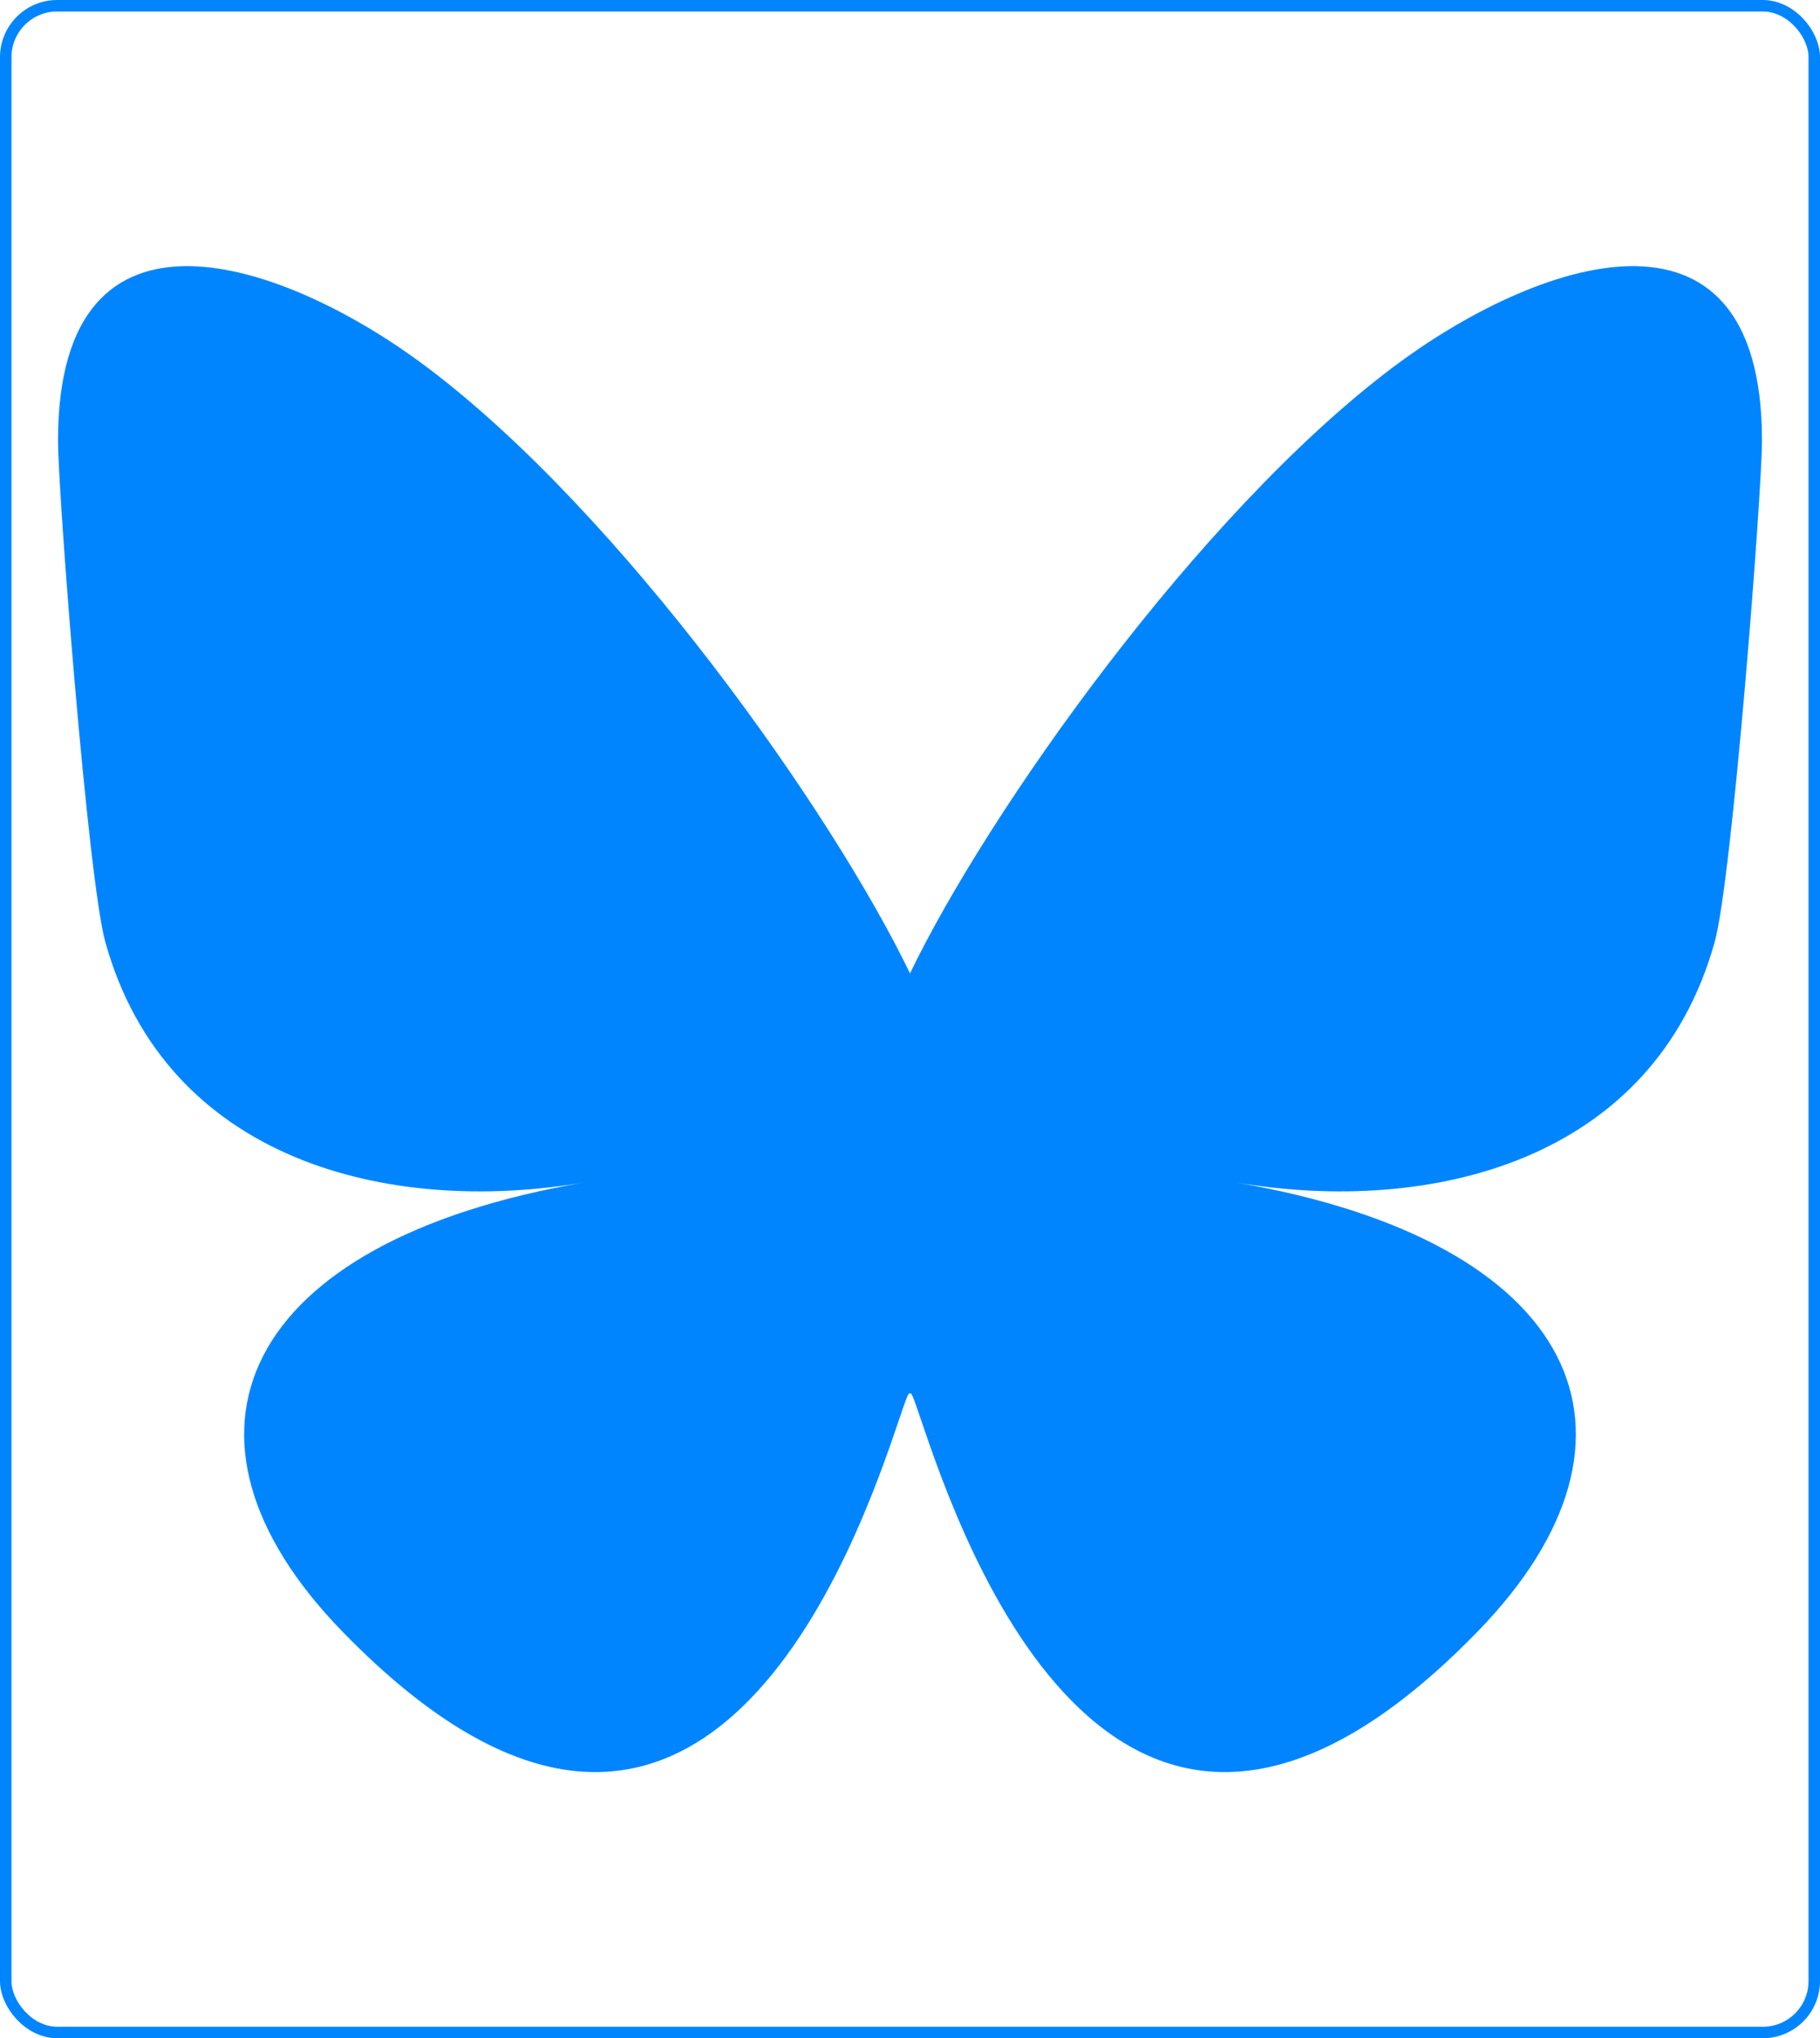
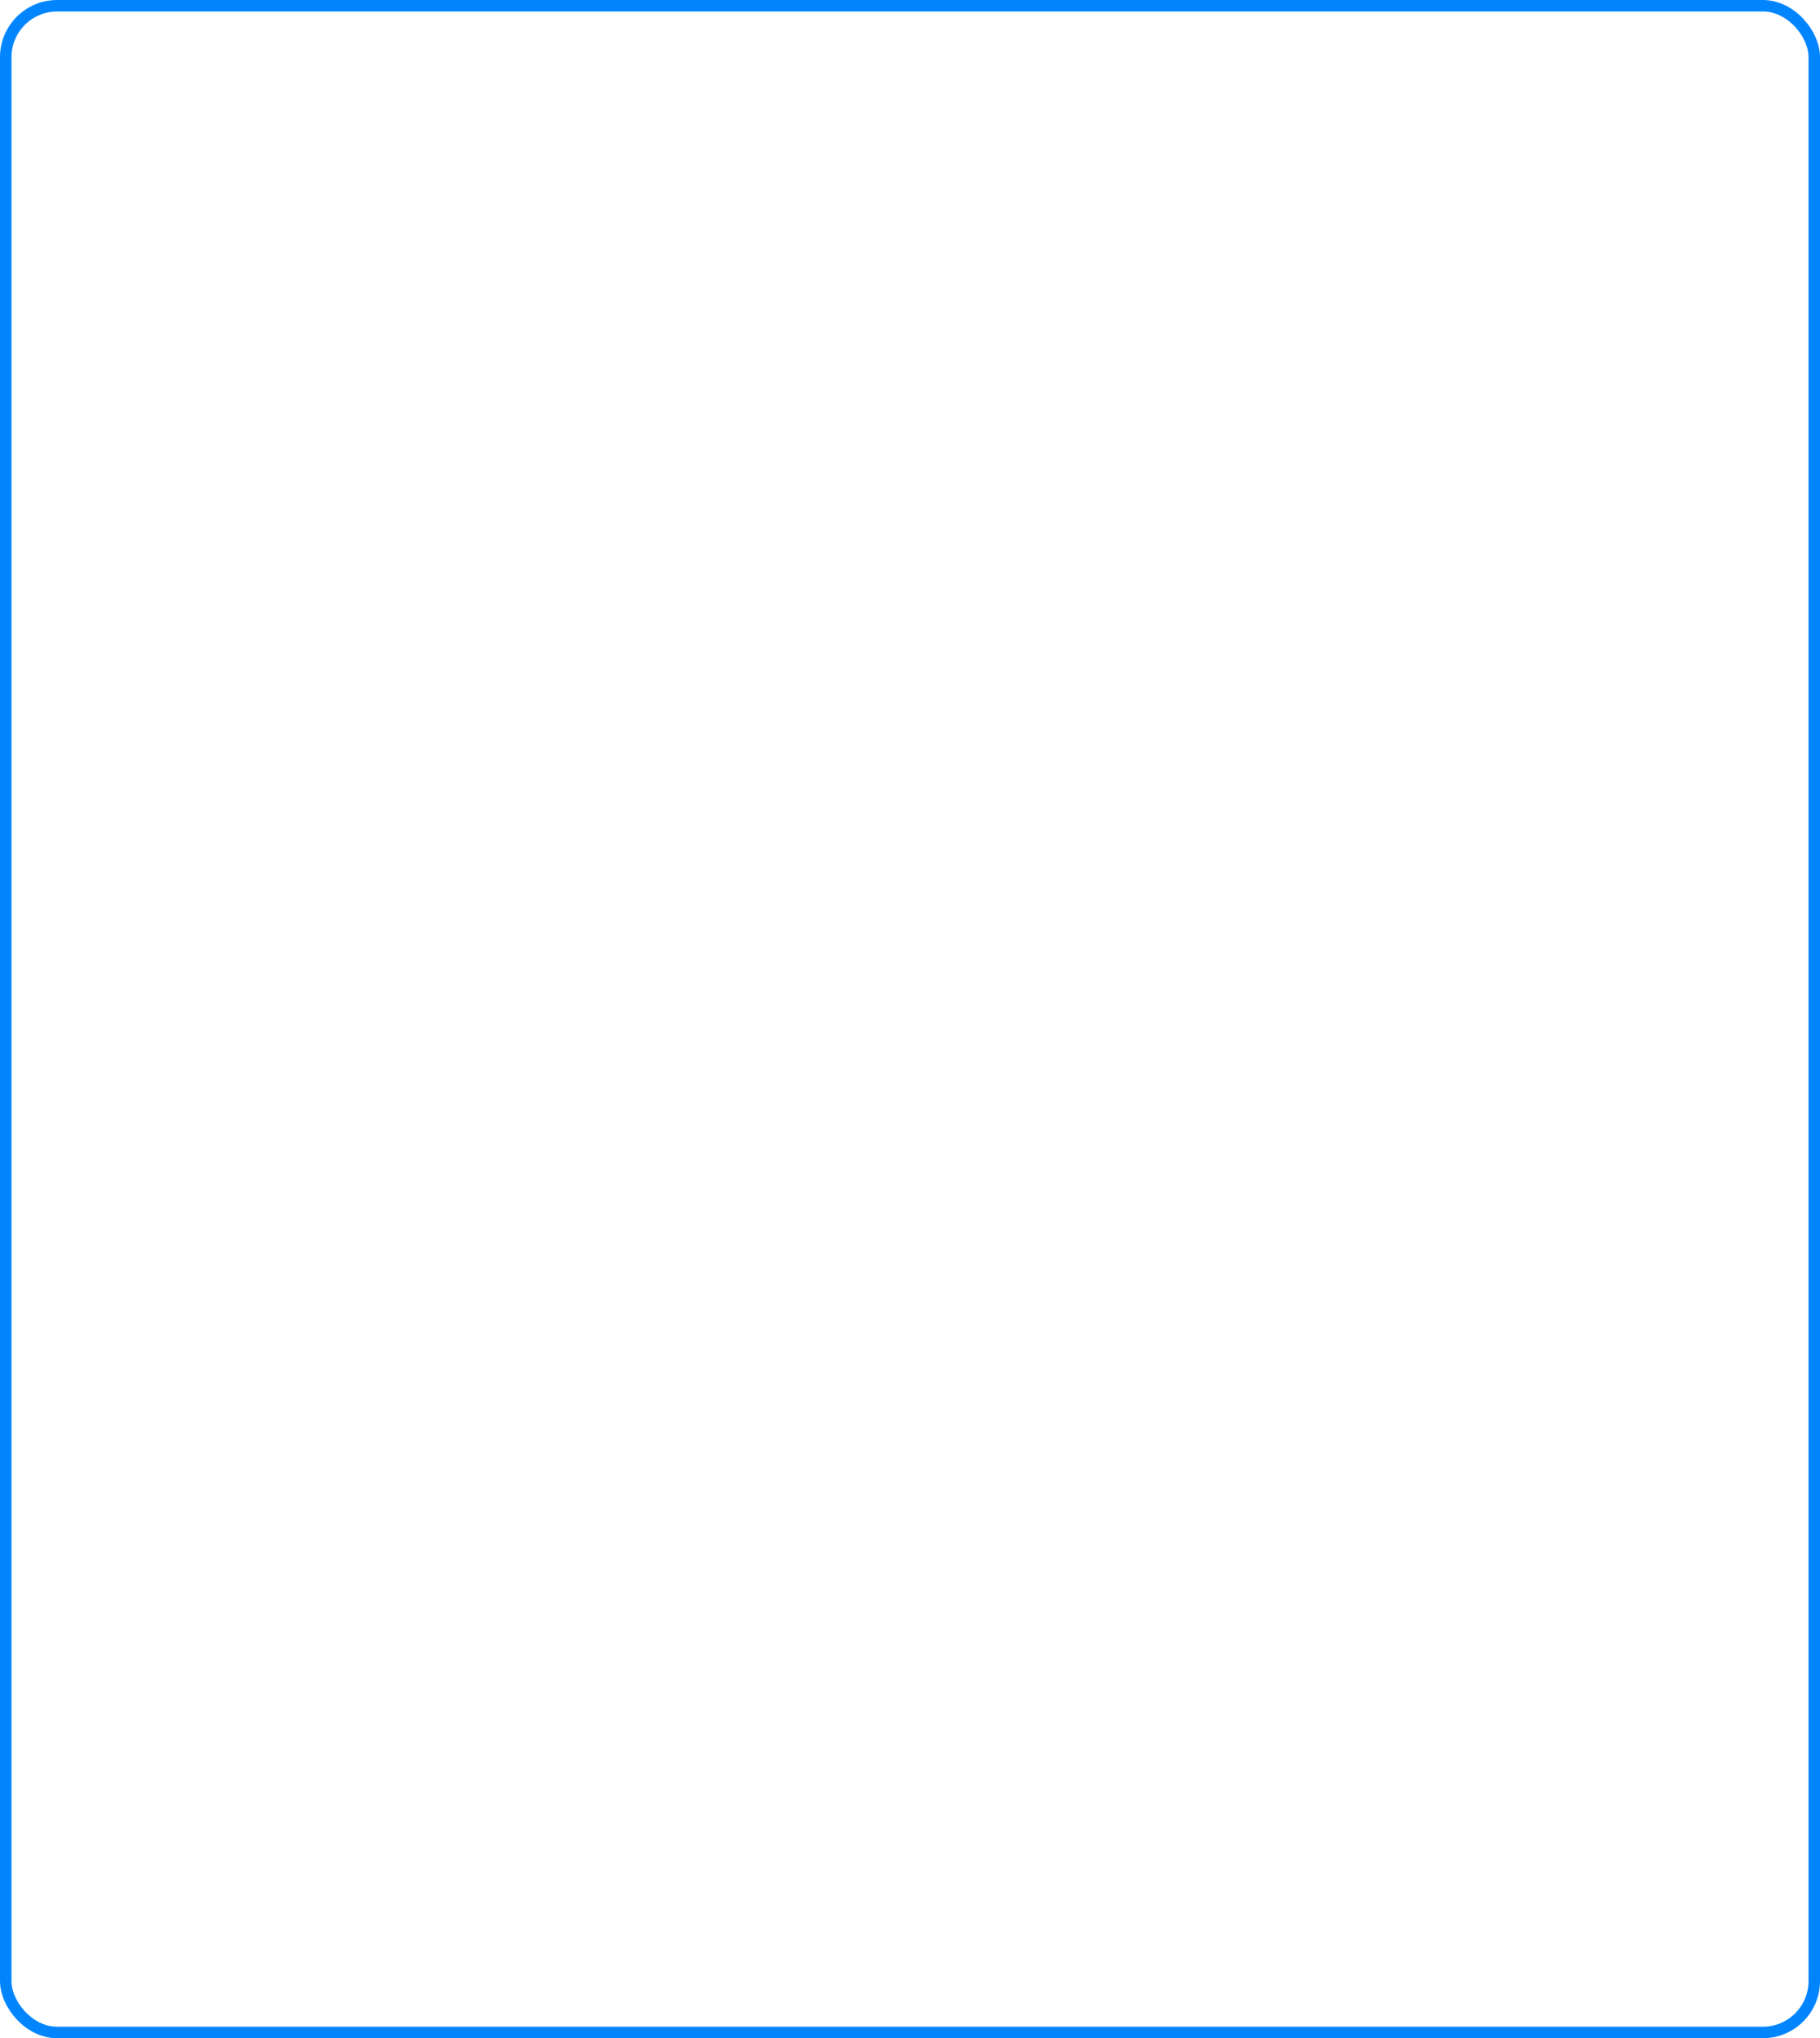
<svg xmlns="http://www.w3.org/2000/svg" id="Capa_1" data-name="Capa 1" viewBox="0 0 2246.17 2514.17">
  <defs>
    <style>      .cls-1 {        fill: #0085ff;      }      .cls-2 {        fill: none;        stroke: #0085ff;        stroke-miterlimit: 10;        stroke-width: 14.17px;      }    </style>
  </defs>
-   <path class="cls-1" d="m527.45,453.31c241.09,181.61,500.44,549.8,595.64,747.38v521.87c0-11.11-4.27,1.45-13.47,28.49-49.68,146.42-243.75,717.87-687.51,261.03-233.66-240.53-125.49-481.06,299.84-553.68-243.32,41.53-516.87-27.11-591.92-296.22-21.62-77.42-58.42-554.27-58.42-618.67,0-322.61,281.9-221.21,455.85-90.2Zm1191.27,0c-241.09,181.61-500.44,549.8-595.64,747.38v521.87c0-11.11,4.27,1.45,13.47,28.49,49.68,146.42,243.75,717.87,687.51,261.03,233.66-240.53,125.49-481.06-299.84-553.68,243.32,41.53,516.87-27.11,591.92-296.22,21.62-77.42,58.42-554.27,58.42-618.67,0-322.61-281.87-221.21-455.85-90.2h0Z" />
  <rect class="cls-2" x="7.09" y="7.09" width="2232" height="2500" rx="63.44" ry="63.44" />
</svg>